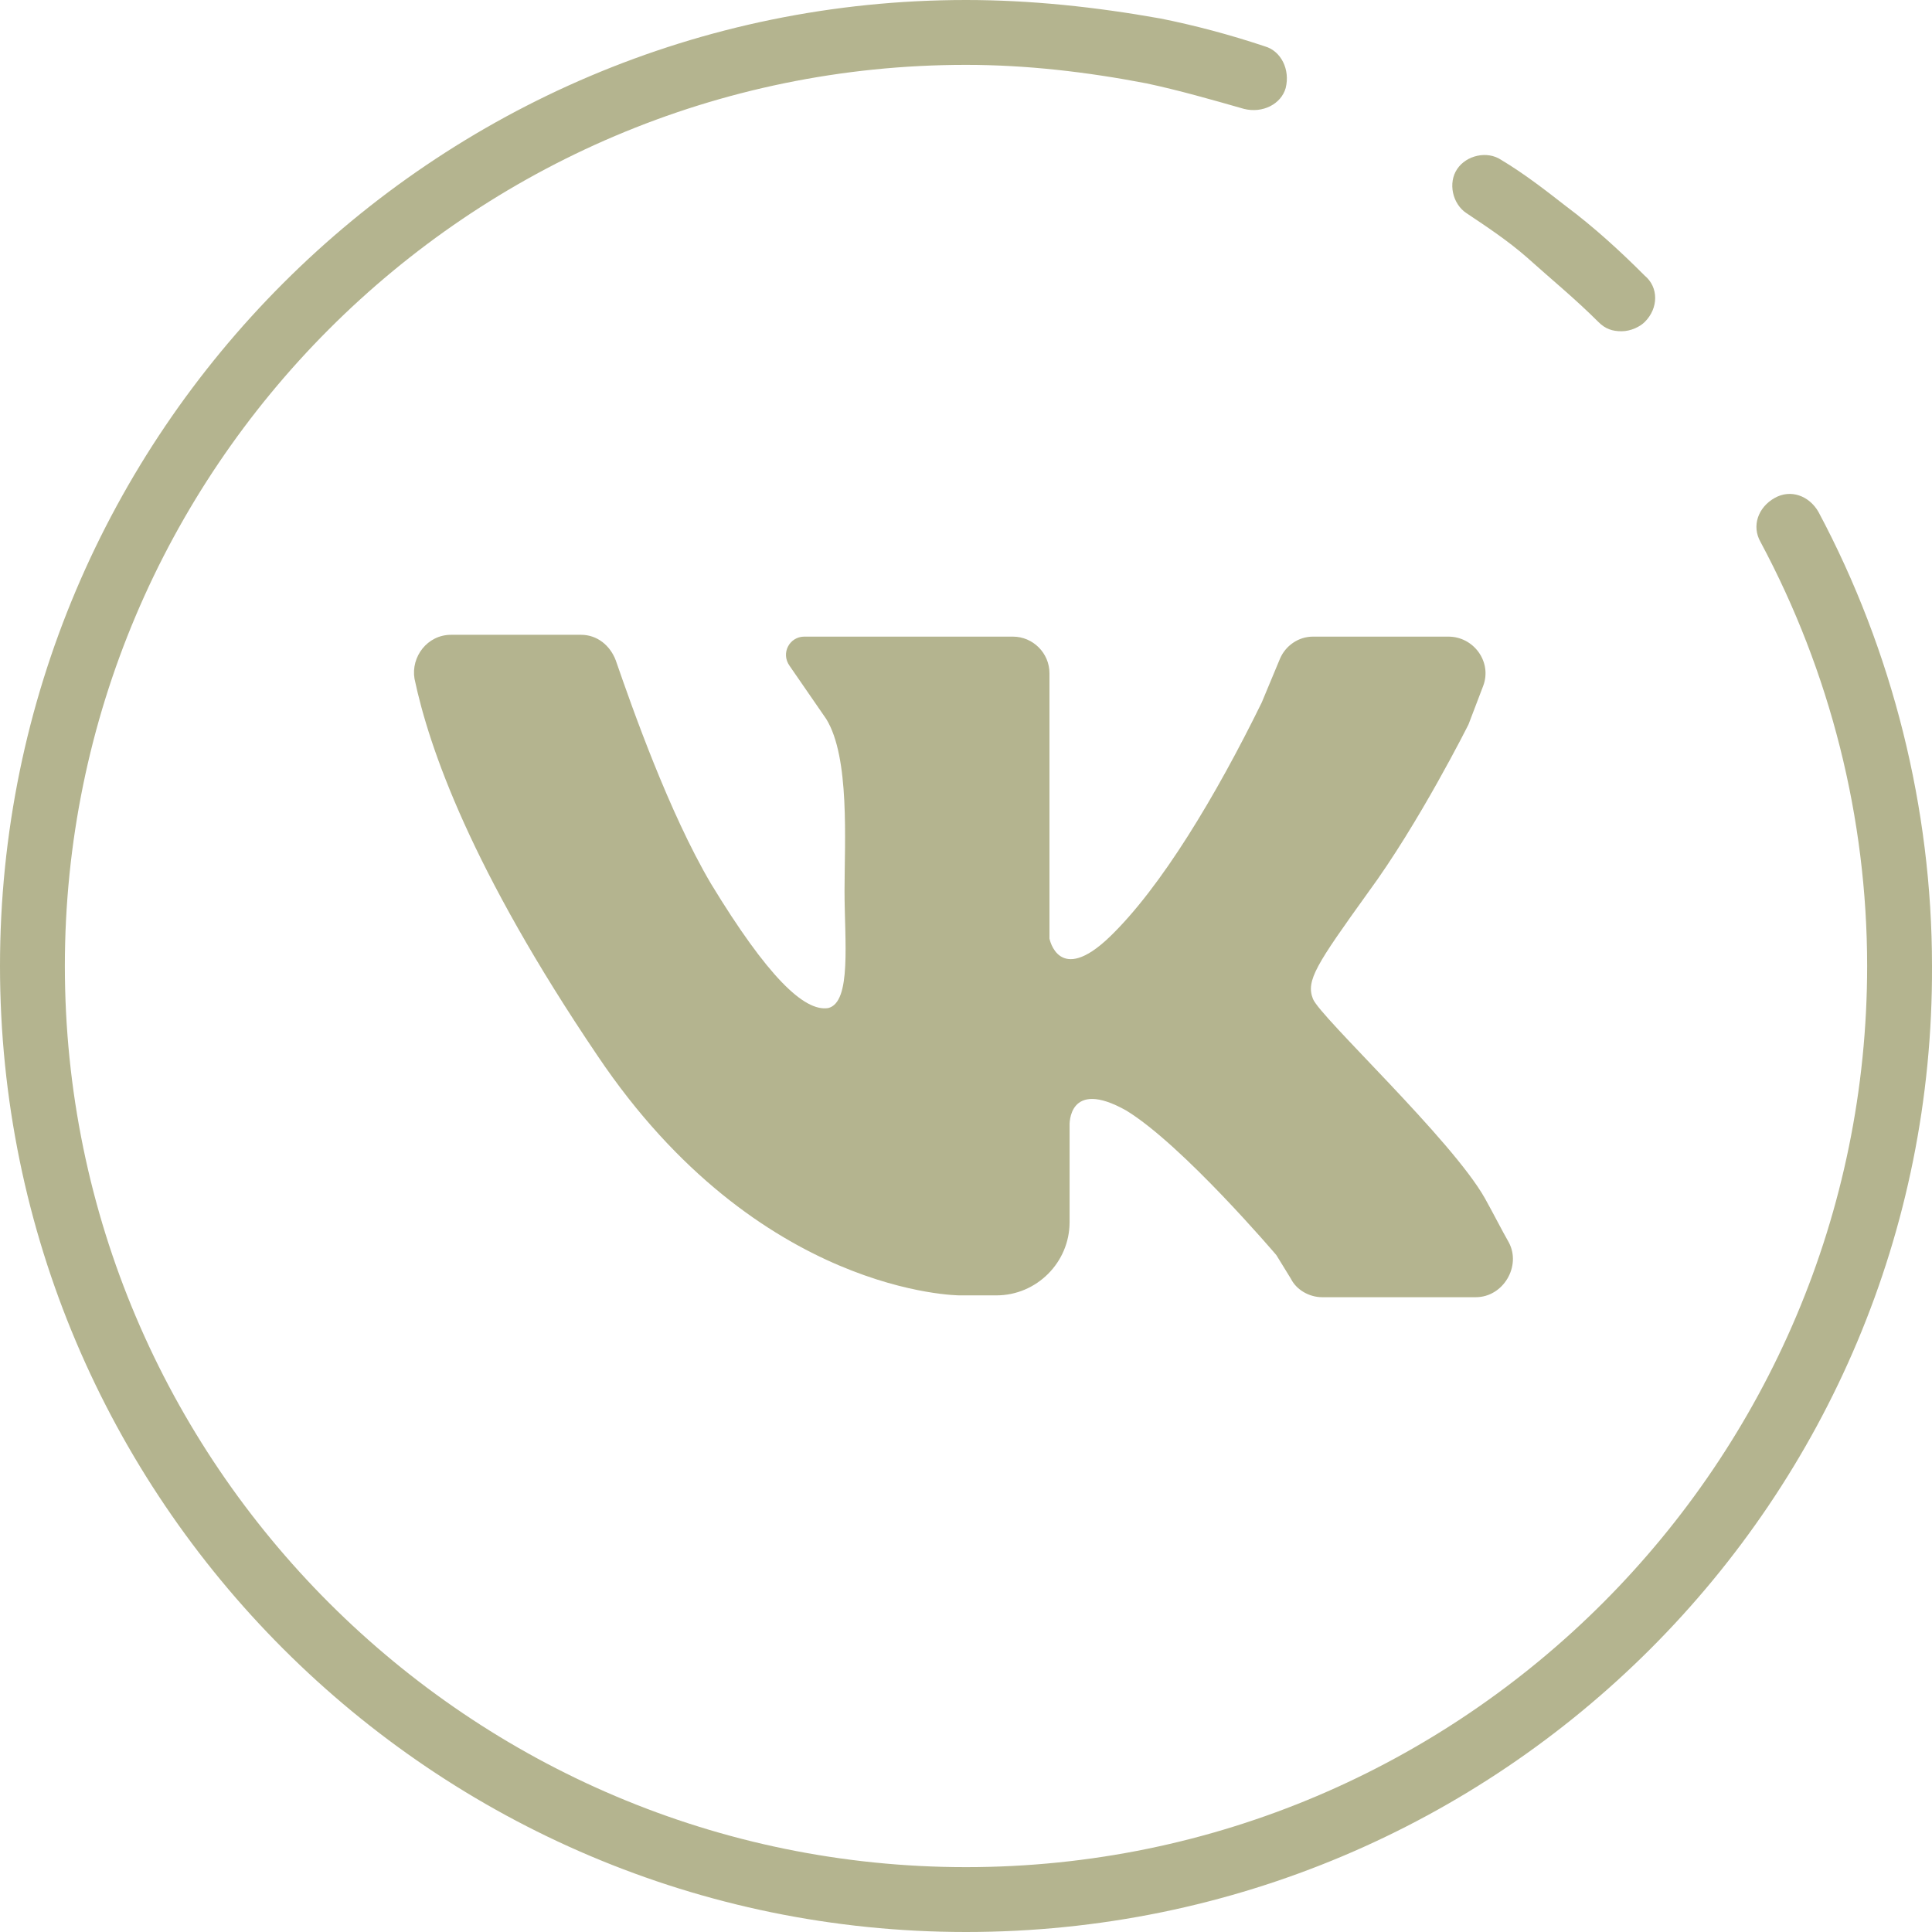
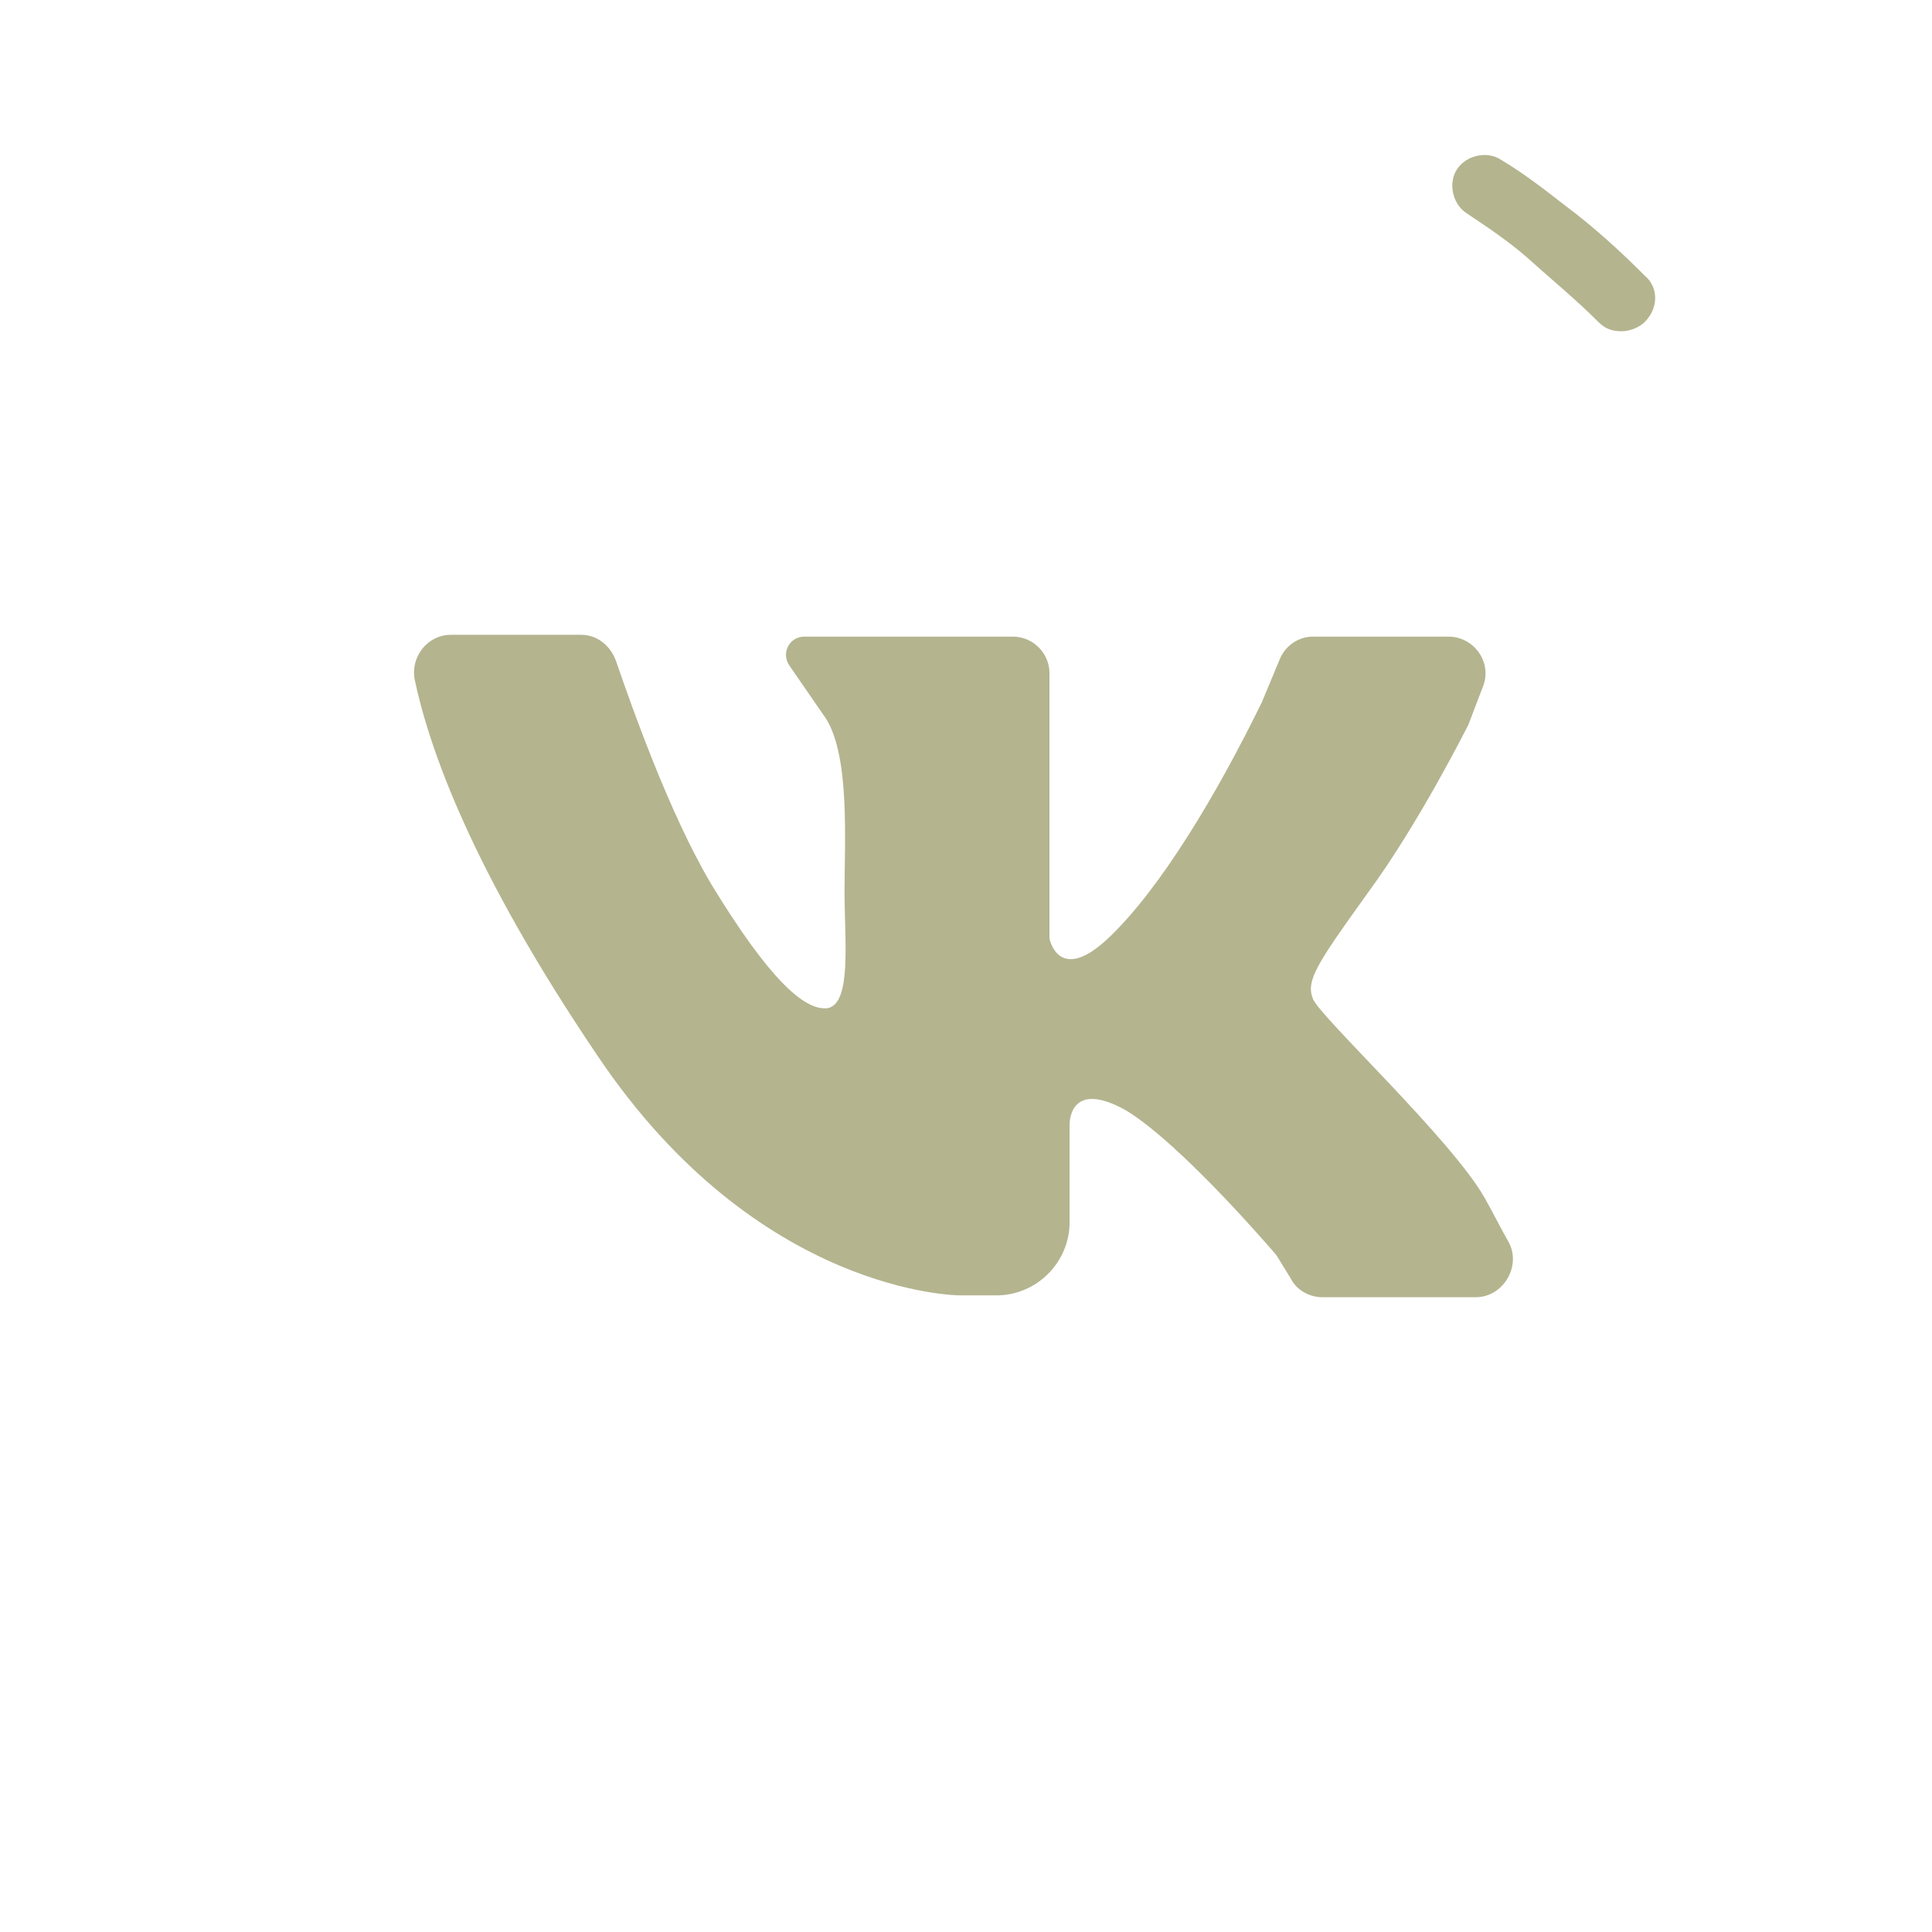
<svg xmlns="http://www.w3.org/2000/svg" width="70" height="70" viewBox="0 0 70 70" fill="none">
-   <path d="M35 70C15.695 70 0 54.304 0 35C0 15.695 15.695 0 35 0C37.35 0 39.7 0.252 42.05 0.671C43.309 0.923 44.568 1.259 45.827 1.679C46.415 1.847 46.75 2.518 46.583 3.189C46.415 3.777 45.743 4.113 45.072 3.945C43.897 3.609 42.722 3.273 41.547 3.022C39.364 2.602 37.182 2.35 35 2.35C16.954 2.35 2.35 17.038 2.35 35C2.35 53.046 17.038 67.65 35 67.65C53.045 67.65 67.65 52.962 67.65 35C67.65 29.628 66.307 24.34 63.789 19.64C63.453 19.053 63.705 18.381 64.292 18.046C64.88 17.71 65.551 17.962 65.887 18.549C68.573 23.585 70 29.293 70 35C70.084 54.304 54.388 70 35 70Z" fill="#B4B48F" />
  <path d="M58.753 12.002C58.417 12.002 58.165 11.918 57.913 11.666C57.074 10.827 56.151 10.071 55.312 9.316C54.64 8.729 53.885 8.225 53.129 7.721C52.626 7.386 52.458 6.63 52.794 6.127C53.129 5.623 53.885 5.455 54.388 5.791C55.228 6.294 55.983 6.882 56.738 7.47C57.746 8.225 58.669 9.064 59.592 9.988C60.096 10.407 60.096 11.163 59.592 11.666C59.424 11.834 59.089 12.002 58.753 12.002Z" fill="#B4B48F" />
  <path d="M16.344 23C17.737 23 19.858 23 21.052 23C21.648 23 22.112 23.398 22.311 23.928C22.908 25.652 24.234 29.431 25.759 32.017C27.814 35.398 29.14 36.657 30.002 36.525C30.864 36.326 30.599 34.072 30.599 32.282C30.599 30.492 30.797 27.442 29.936 26.05L28.61 24.127C28.278 23.663 28.61 23.066 29.14 23.066H36.698C37.427 23.066 38.024 23.663 38.024 24.392V34.005C38.024 34.005 38.355 35.729 40.212 33.939C42.068 32.149 44.057 28.834 45.715 25.453L46.378 23.862C46.577 23.398 47.041 23.066 47.571 23.066H52.477C53.405 23.066 54.068 23.994 53.737 24.856L53.206 26.249C53.206 26.249 51.416 29.829 49.56 32.348C47.703 34.934 47.306 35.53 47.571 36.193C47.836 36.856 52.61 41.298 53.803 43.42C54.135 44.017 54.4 44.547 54.665 45.011C55.129 45.873 54.466 47 53.471 47H47.902C47.438 47 46.974 46.735 46.775 46.337L46.245 45.475C46.245 45.475 42.864 41.497 40.809 40.238C38.687 39.044 38.753 40.768 38.753 40.768V44.282C38.753 45.74 37.56 46.934 36.101 46.934H34.775C34.775 46.934 27.483 46.934 21.648 38.249C17.074 31.486 15.549 27.11 15.018 24.591C14.886 23.796 15.482 23 16.344 23Z" fill="#B4B48F" />
</svg>